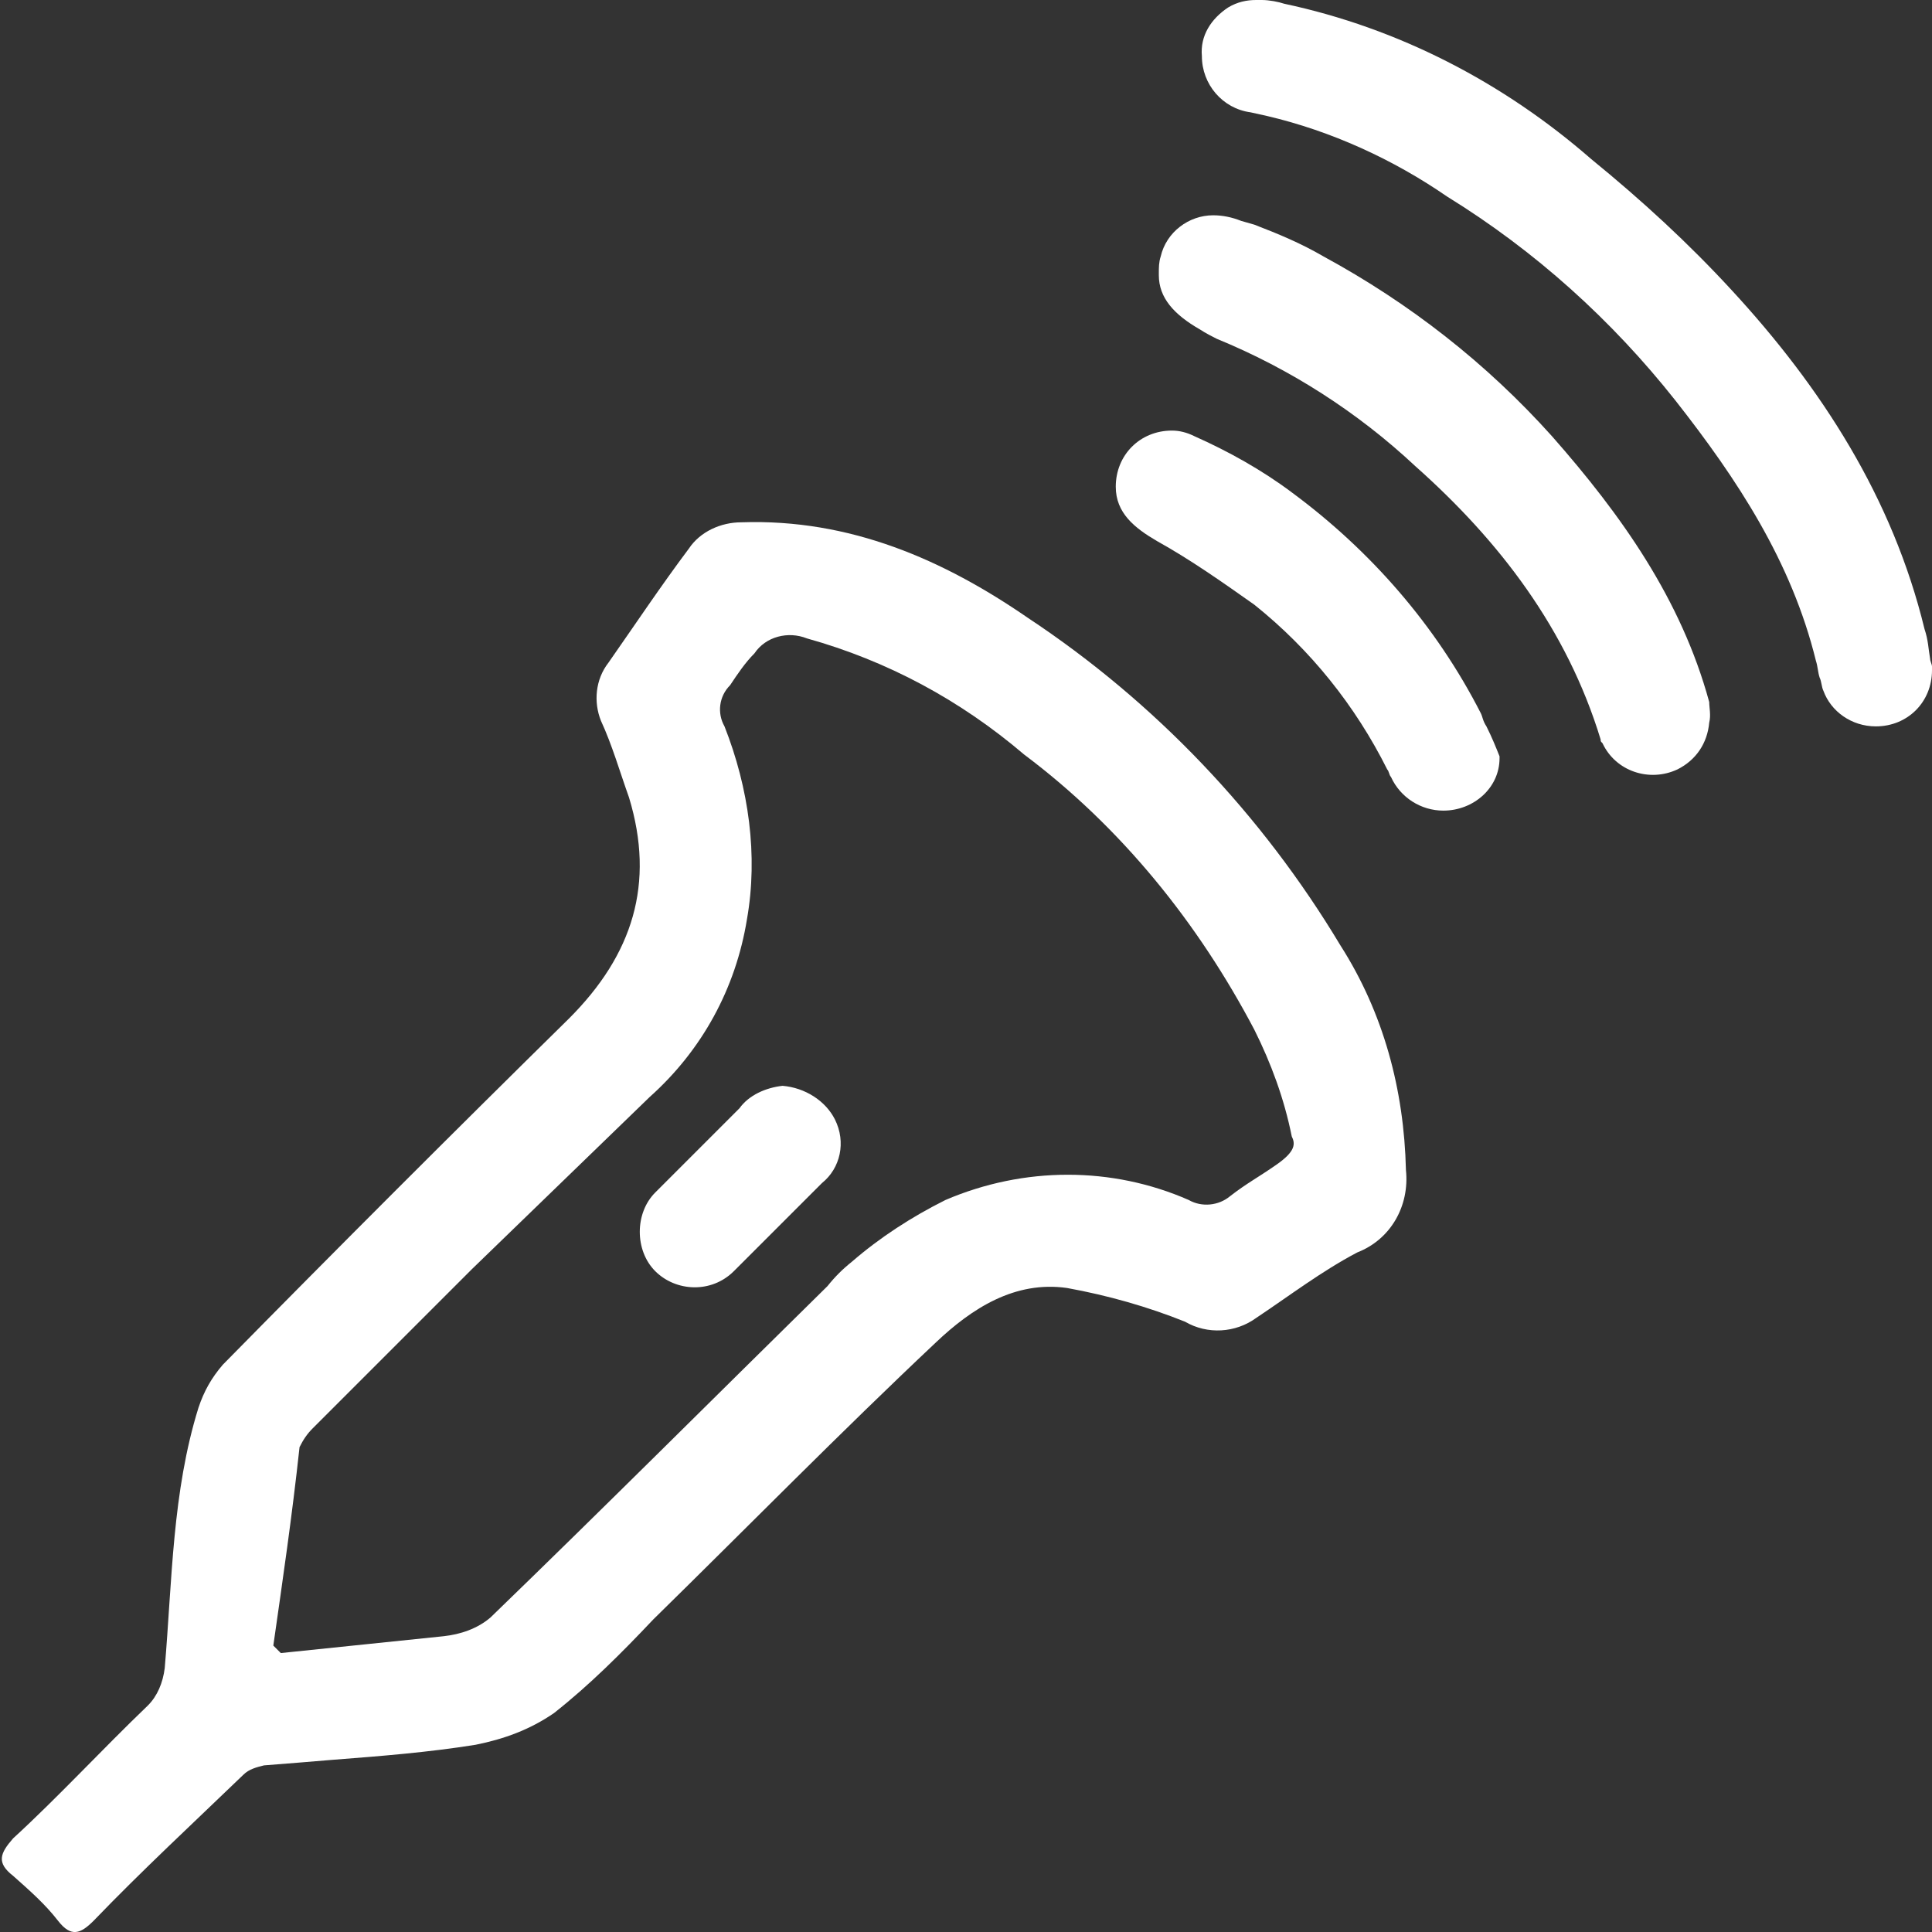
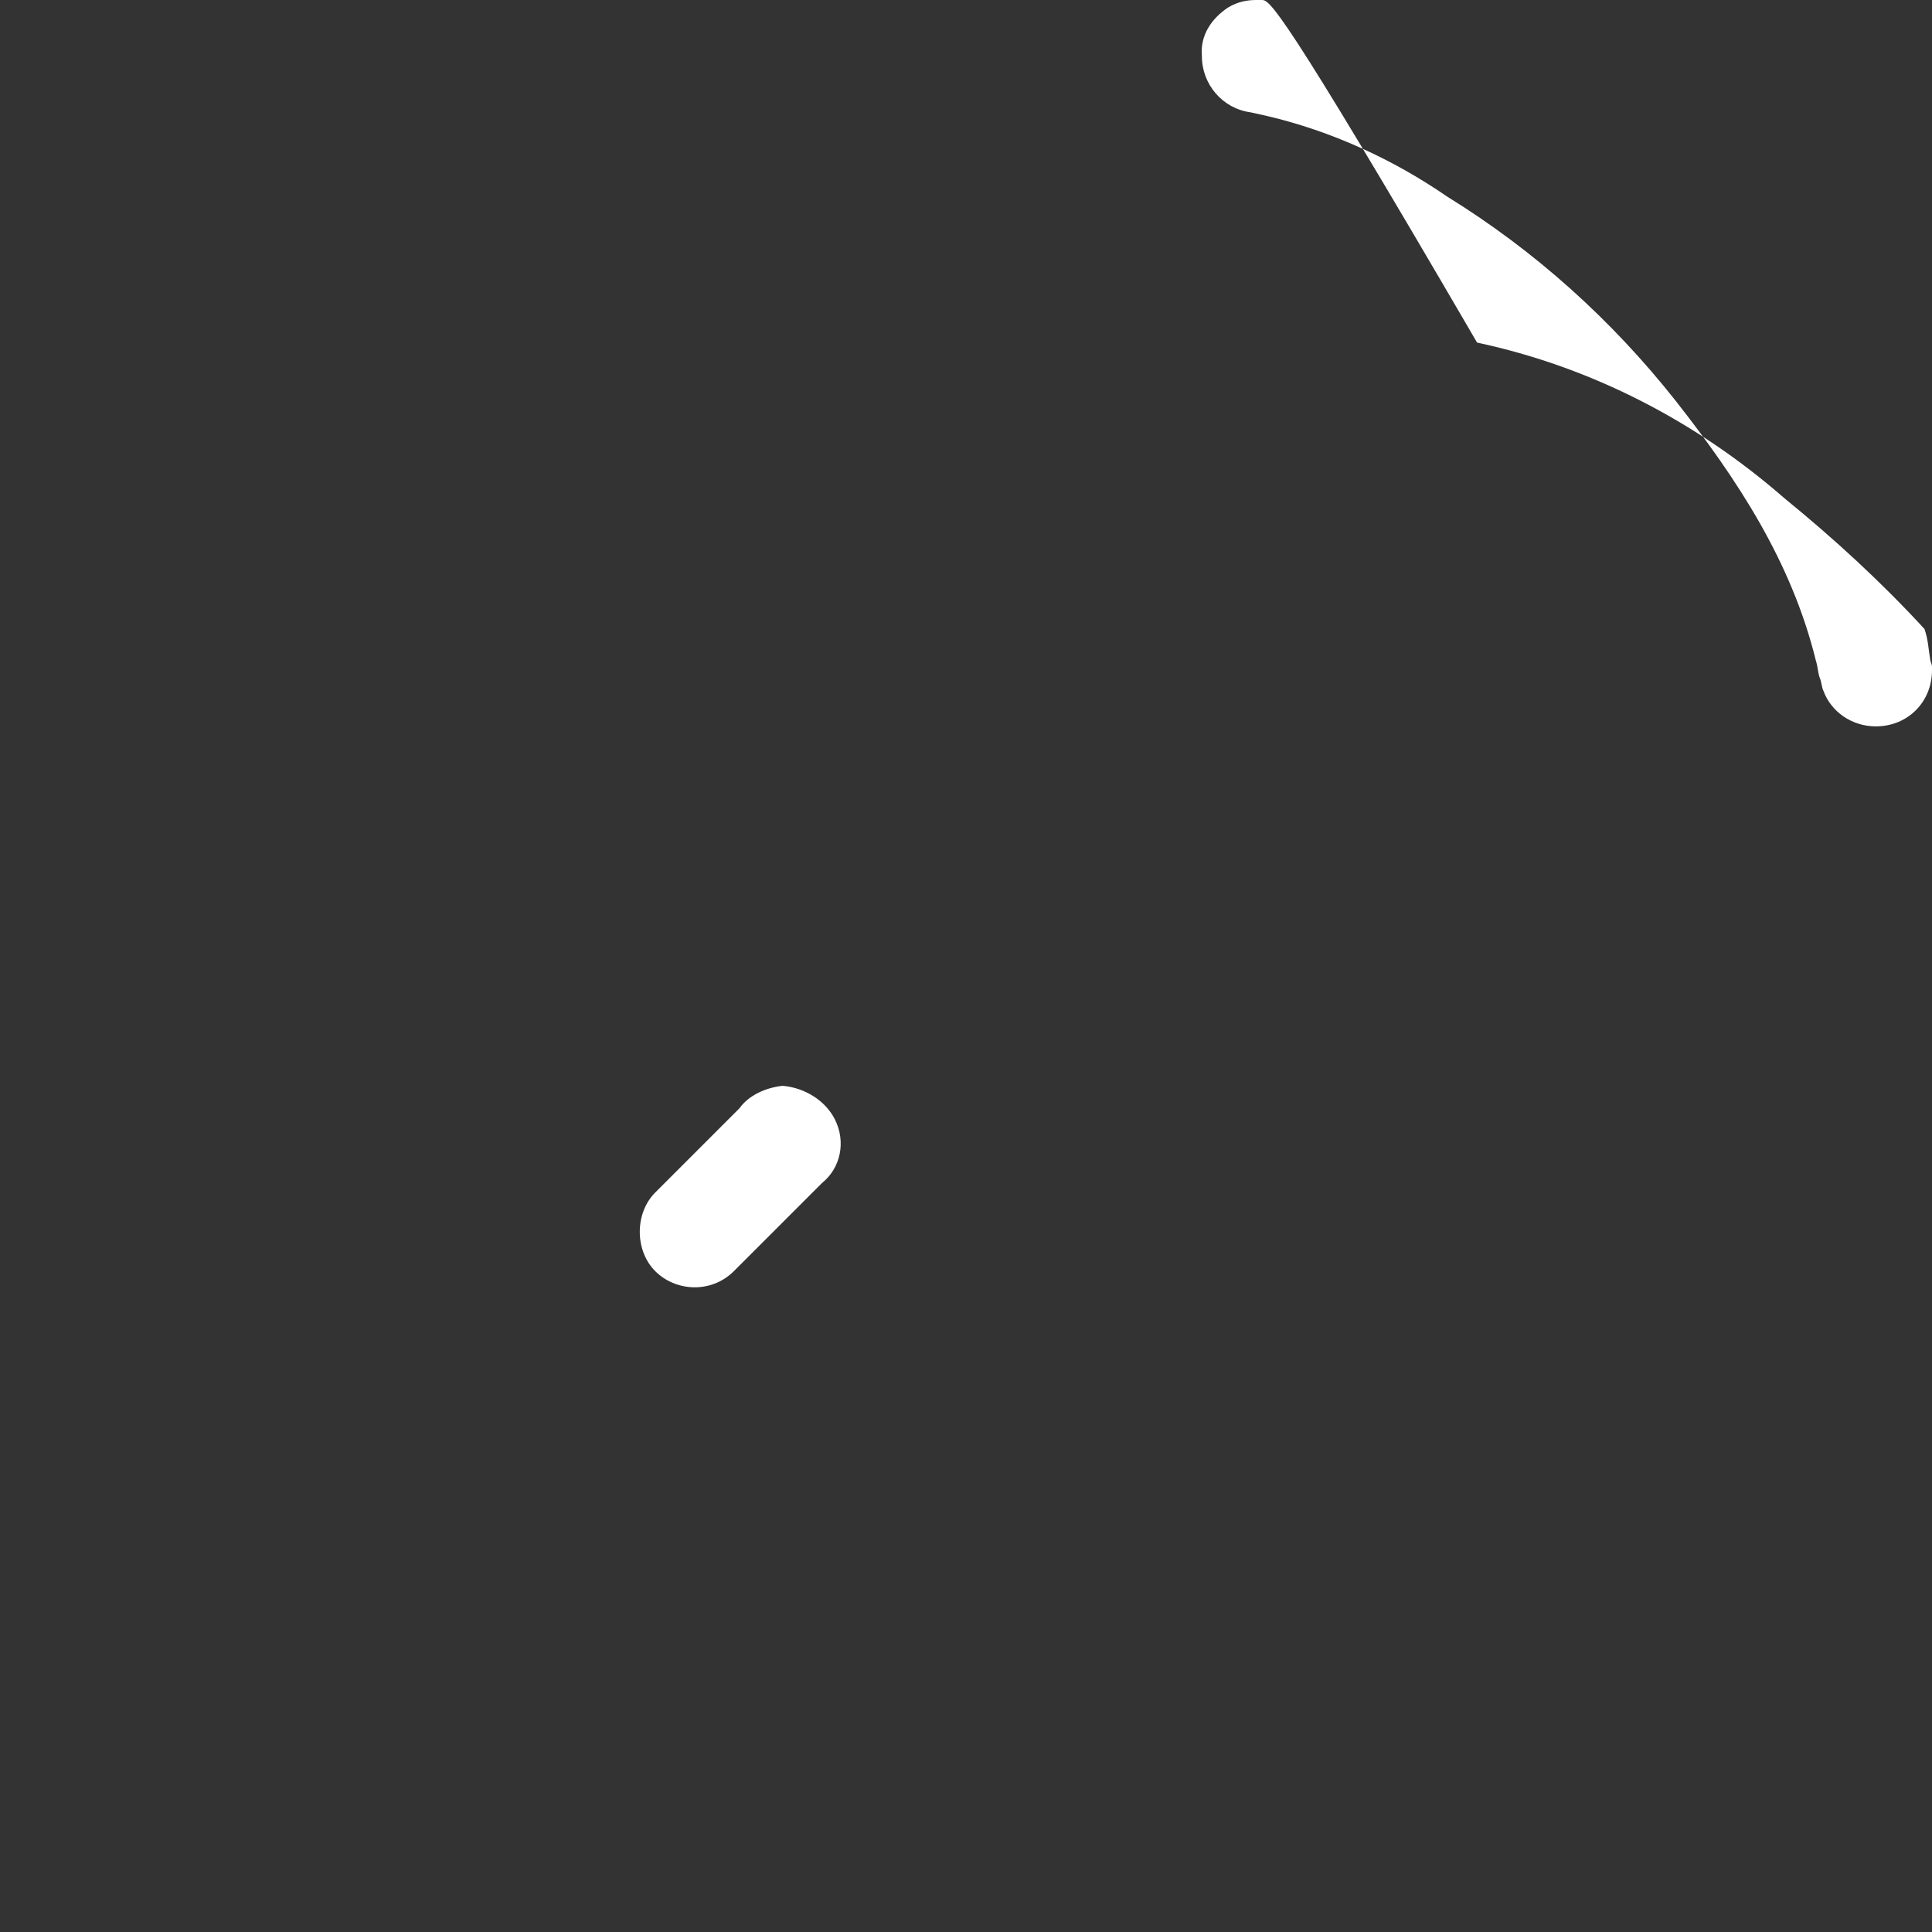
<svg xmlns="http://www.w3.org/2000/svg" version="1.1" id="Ebene_1" x="0px" y="0px" viewBox="0 0 103.2 103.2" style="enable-background:new 0 0 103.2 103.2;" xml:space="preserve">
  <rect x="0" y="0" width="103.2" height="103.2" fill="#333333" stroke="none" />
  <style type="text/css">
	.st0{fill:#FFFFFF;}
</style>
  <g id="Ebene_2_1_">
    <g id="Sonografie">
      <g id="sonografie-2">
-         <path class="st0" d="M75.1,62.5c0.2,1.9-0.8,3.7-2.6,4.4c-1.9,1-3.6,2.3-5.4,3.5c-1.1,0.8-2.6,0.9-3.8,0.2     c-2-0.8-4.1-1.4-6.3-1.8c-2.8-0.4-5.1,1.1-7,2.9c-5.1,4.8-10.1,9.9-15.1,14.8c-1.7,1.8-3.4,3.5-5.3,5c-1.3,0.9-2.7,1.4-4.2,1.7     c-2.5,0.4-5,0.6-7.6,0.8c-1.2,0.1-2.4,0.2-3.7,0.3c-0.4,0.1-0.8,0.2-1.1,0.5c-2.7,2.6-5.4,5.1-8,7.8c-0.7,0.7-1.2,0.9-1.9,0     c-0.7-0.9-1.5-1.6-2.4-2.4c-0.9-0.7-0.7-1.2,0-2c2.4-2.2,4.7-4.7,7.2-7.1c0.5-0.5,0.8-1.2,0.9-2c0.4-4.7,0.4-9.4,1.8-13.9     c0.3-0.9,0.7-1.6,1.3-2.3c6.1-6.2,12.3-12.4,18.5-18.5c3.4-3.4,4.6-7.2,3.2-11.8c-0.5-1.4-0.9-2.8-1.5-4.1     c-0.4-1-0.3-2.2,0.4-3.1c1.4-2,2.8-4.1,4.3-6.1c0.6-0.9,1.7-1.4,2.8-1.4c5.8-0.2,10.8,2,15.3,5.1c6.8,4.5,12.5,10.5,16.7,17.5     C73.9,54.1,75,58.2,75.1,62.5z M14.6,87.9l0.4,0.4c2.9-0.3,5.8-0.6,8.7-0.9c0.9-0.1,1.8-0.4,2.5-1c6.1-5.9,12-11.8,18-17.7     c0.4-0.5,0.8-0.9,1.3-1.3c1.5-1.3,3.2-2.4,5-3.3c4.2-1.8,8.9-1.8,13,0c0.7,0.4,1.6,0.3,2.2-0.2c0.9-0.7,1.5-1,2.5-1.7     s1-1.1,0.8-1.5c-0.4-2-1.1-3.9-2-5.7c-3-5.7-7.1-10.8-12.3-14.7c-3.4-2.9-7.3-5-11.6-6.2c-1-0.4-2.2-0.1-2.8,0.8     c-0.5,0.5-0.9,1.1-1.3,1.7c-0.6,0.6-0.7,1.5-0.3,2.2c1.3,3.3,1.8,6.9,1.2,10.3c-0.6,3.7-2.4,7-5.2,9.5c-3.2,3.1-6.3,6.1-9.5,9.2     c-2.8,2.8-5.6,5.6-8.5,8.5c-0.3,0.3-0.5,0.6-0.7,1C15.6,81,15.1,84.4,14.6,87.9z" />
        <path class="st0" d="M41.8,58c1.2,0.1,2.3,0.8,2.8,1.8c0.6,1.2,0.3,2.6-0.7,3.4c-1.6,1.6-3.1,3.1-4.7,4.7c-1.2,1.2-3.1,1.1-4.2,0     s-1.1-3.1,0-4.2c1.5-1.5,3-3,4.5-4.5C40,58.5,40.9,58.1,41.8,58z" />
-         <path class="st0" d="M91.3,37.5c-1.5-5.5-4.7-10-8.4-14.2c-3.5-3.9-7.6-7.1-12.2-9.6c-1.2-0.7-2.4-1.2-3.7-1.7l-0.7-0.2     c-0.5-0.2-1-0.3-1.5-0.3c-1.3,0-2.5,0.9-2.8,2.2c-0.1,0.3-0.1,0.6-0.1,0.9l0,0v0.1c0,1.2,0.8,2.1,2.2,2.9     c0.3,0.2,0.7,0.4,0.9,0.5c3.9,1.6,7.5,3.9,10.6,6.8c4.5,4,8.1,8.7,9.9,14.6c0,0.1,0,0.1,0.1,0.2c0.7,1.5,2.5,2.1,4,1.4     c1-0.5,1.6-1.4,1.7-2.5C91.4,38.2,91.3,37.8,91.3,37.5z" />
-         <path class="st0" d="M79.4,38.8c-0.2-0.3-0.2-0.5-0.3-0.7c-2.4-4.7-5.9-8.7-10.1-11.8c-1.6-1.2-3.4-2.2-5.2-3     c-0.4-0.2-0.8-0.3-1.2-0.3h0c-1.7,0-3,1.3-3,3c0,1.4,1,2.2,2.2,2.9c1.8,1,3.5,2.2,5.2,3.4c3,2.4,5.4,5.4,7.1,8.8     c0.1,0.1,0.1,0.3,0.2,0.4c0.5,1.1,1.6,1.8,2.8,1.8c1.6,0,3-1.2,3-2.8c0,0,0-0.1,0-0.1C79.9,39.9,79.7,39.4,79.4,38.8z" />
-         <path class="st0" d="M103.1,35.2c-0.1-0.6-0.1-1-0.3-1.6c-1.7-7-5.5-12.9-10.3-18.1c-2.3-2.5-4.8-4.8-7.5-7     c-4.7-4.1-10.3-7-16.4-8.3C68.3,0.1,67.8,0,67.4,0h-0.3c-0.5,0-1,0.1-1.5,0.4C64.7,1,64.1,1.9,64.2,3c0,1.5,1.1,2.8,2.6,3     l0.9,0.2c3.4,0.8,6.7,2.3,9.6,4.3c4.7,2.9,8.8,6.6,12.2,10.9c3.3,4.2,6.2,8.6,7.5,13.9c0.1,0.3,0.1,0.6,0.2,0.9     c0.1,0.2,0.1,0.5,0.2,0.7c0.4,1.1,1.5,1.9,2.8,1.9c1.7,0,3-1.3,3-3c0-0.1,0-0.1,0-0.2C103.2,35.5,103.1,35.3,103.1,35.2z" />
+         <path class="st0" d="M103.1,35.2c-0.1-0.6-0.1-1-0.3-1.6c-2.3-2.5-4.8-4.8-7.5-7     c-4.7-4.1-10.3-7-16.4-8.3C68.3,0.1,67.8,0,67.4,0h-0.3c-0.5,0-1,0.1-1.5,0.4C64.7,1,64.1,1.9,64.2,3c0,1.5,1.1,2.8,2.6,3     l0.9,0.2c3.4,0.8,6.7,2.3,9.6,4.3c4.7,2.9,8.8,6.6,12.2,10.9c3.3,4.2,6.2,8.6,7.5,13.9c0.1,0.3,0.1,0.6,0.2,0.9     c0.1,0.2,0.1,0.5,0.2,0.7c0.4,1.1,1.5,1.9,2.8,1.9c1.7,0,3-1.3,3-3c0-0.1,0-0.1,0-0.2C103.2,35.5,103.1,35.3,103.1,35.2z" />
      </g>
    </g>
  </g>
</svg>